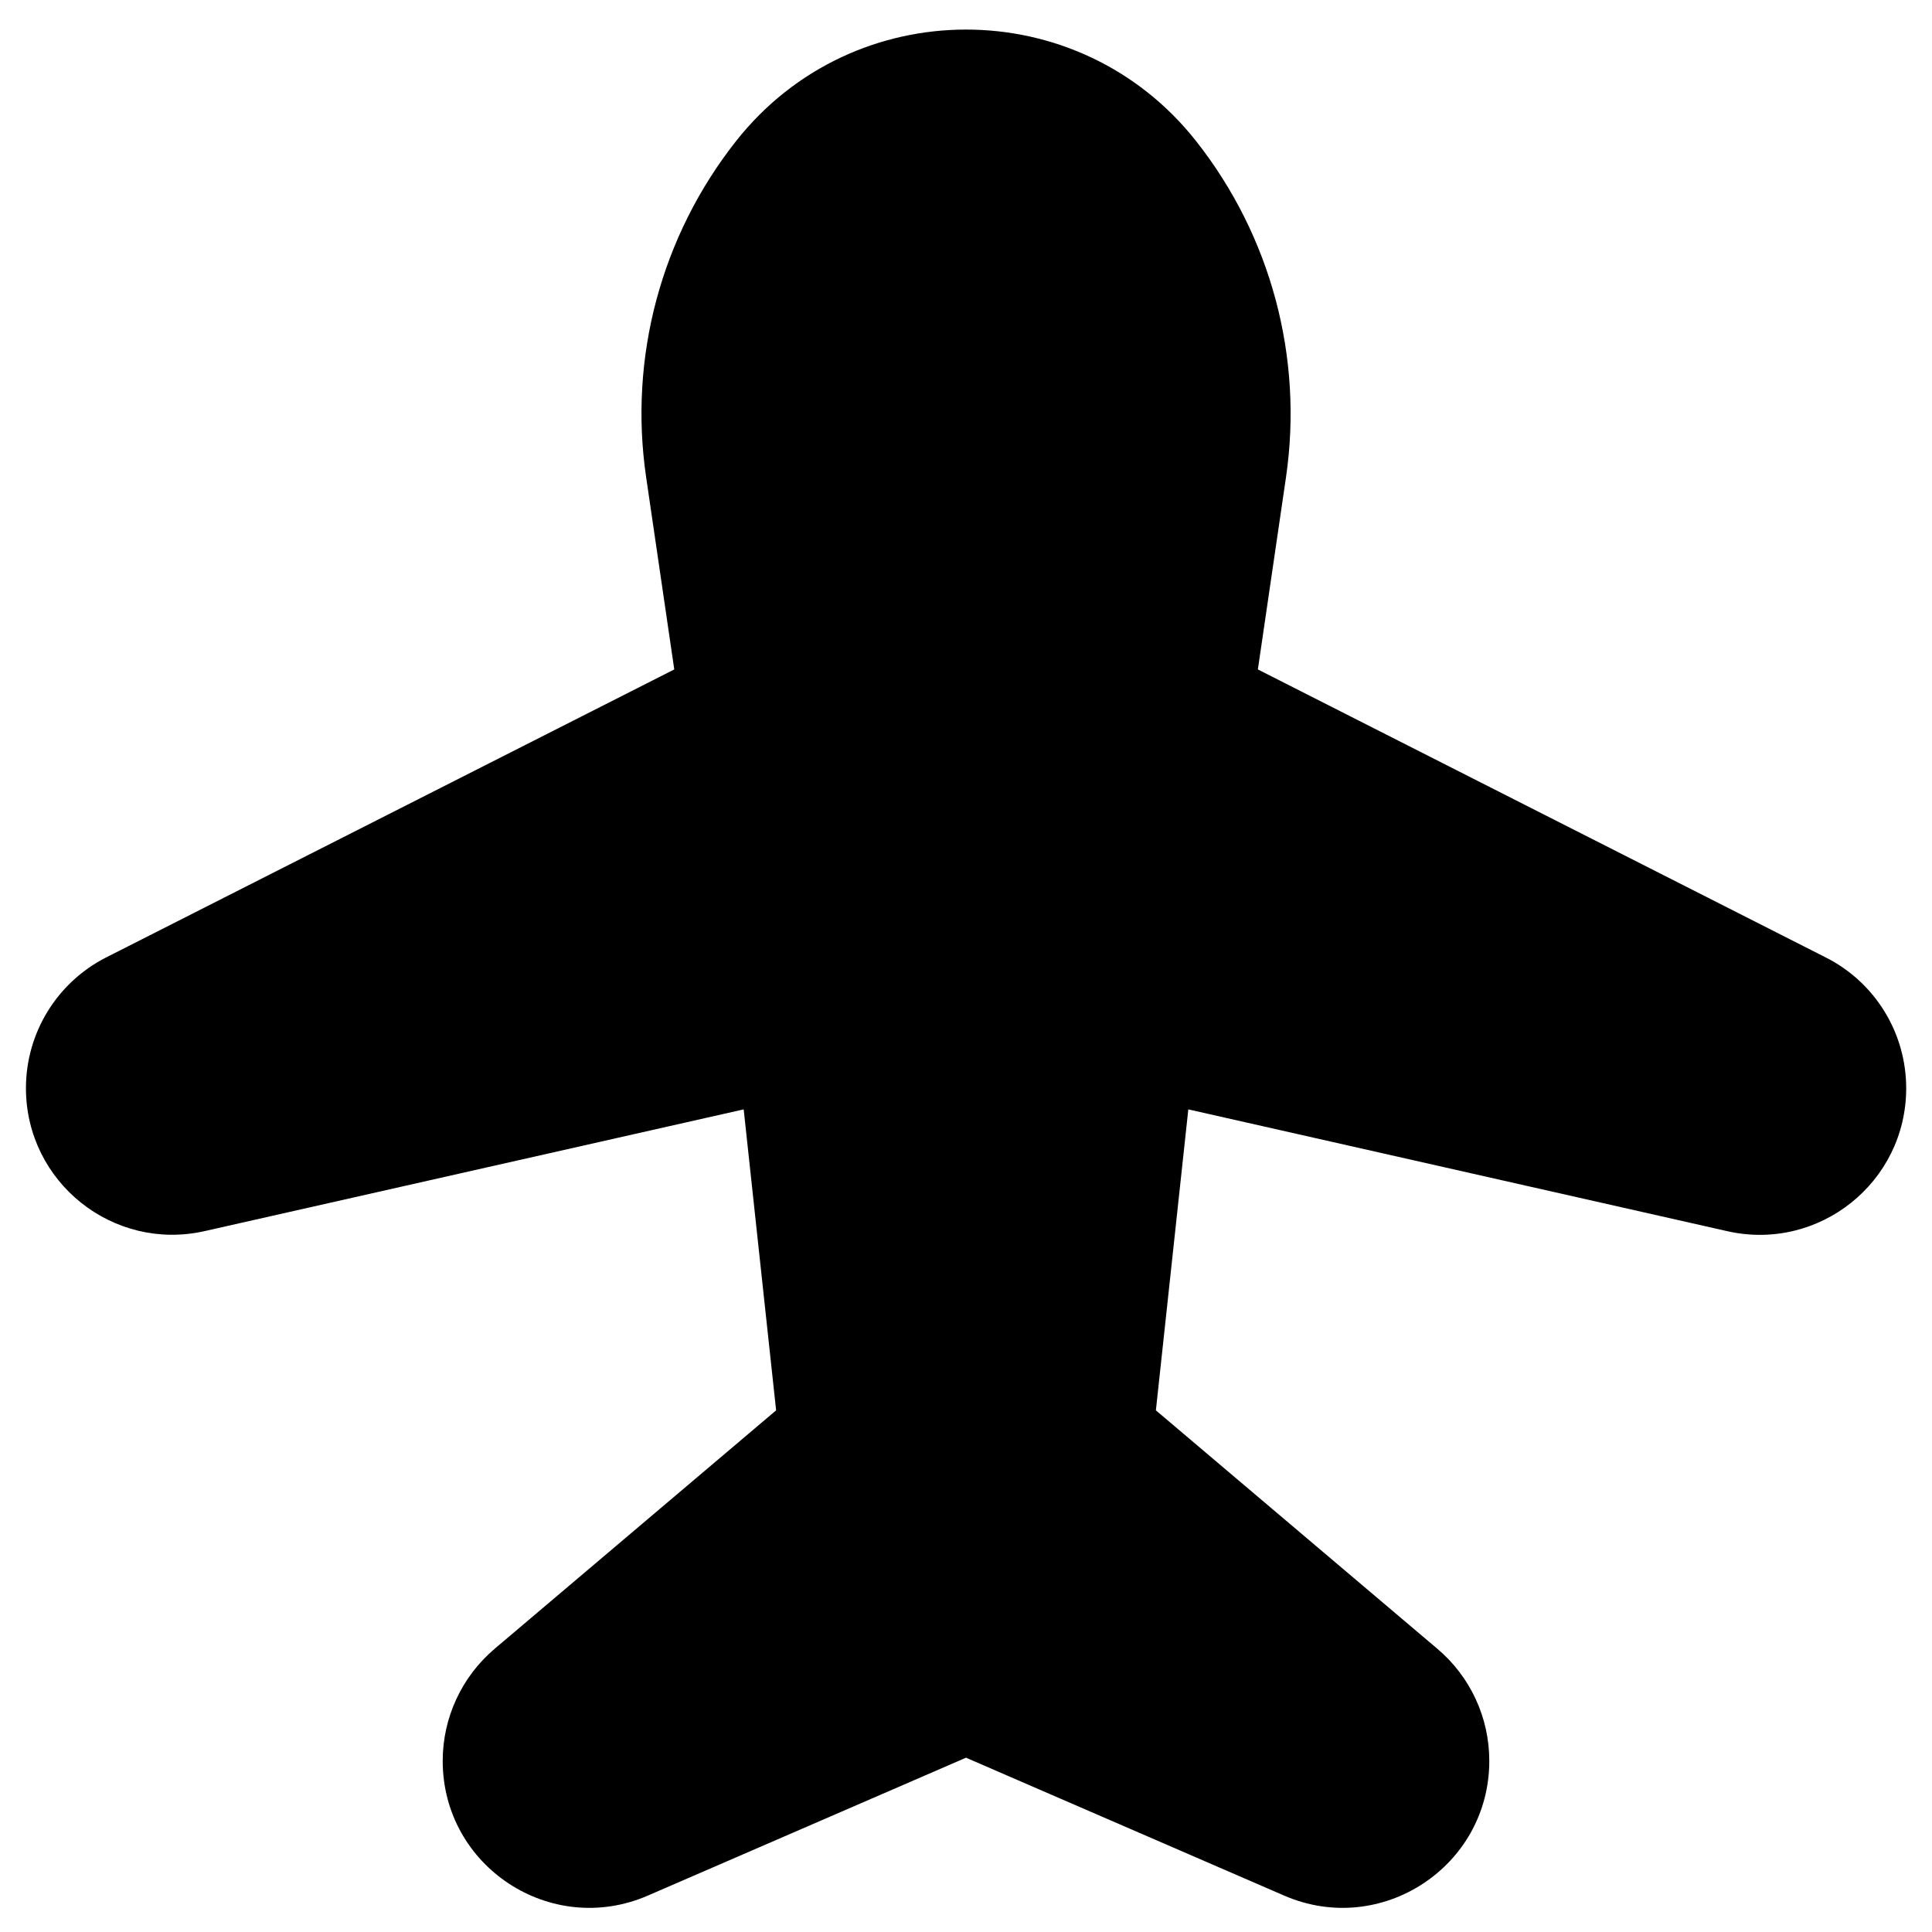
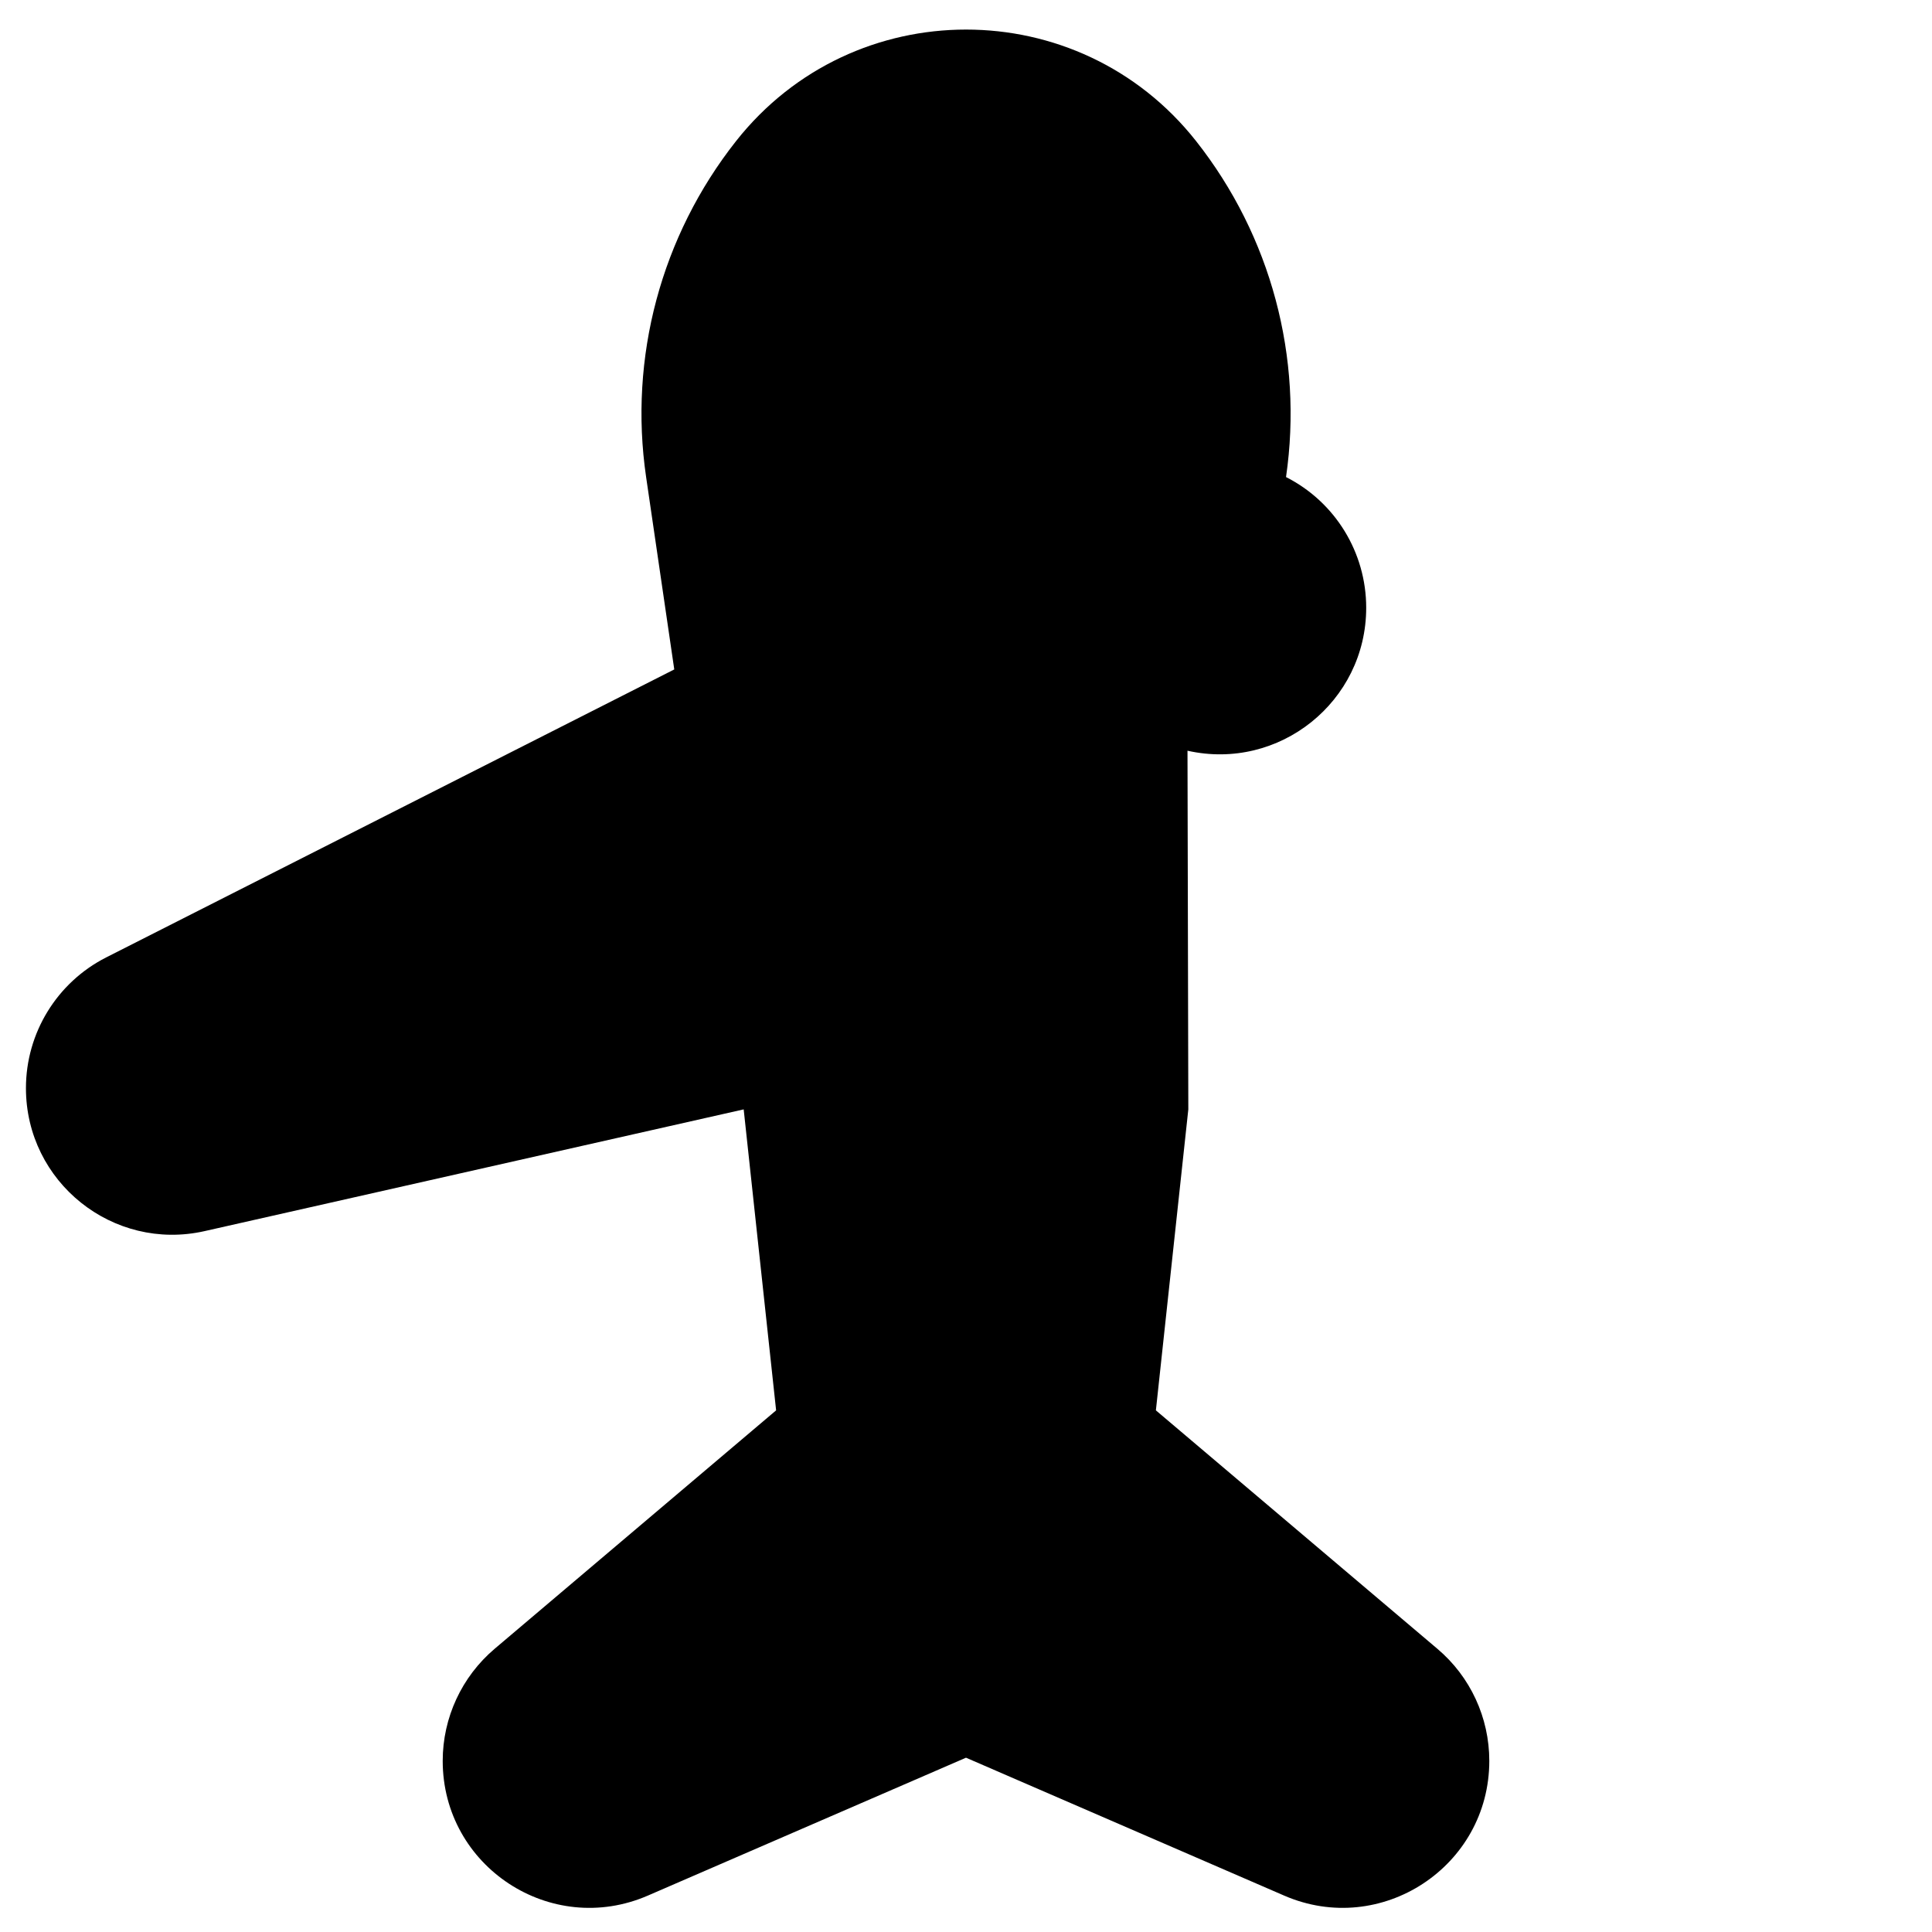
<svg xmlns="http://www.w3.org/2000/svg" fill="none" viewBox="0 0 14 14" id="Airplane-Enabled--Streamline-Core">
  <desc>Airplane Enabled Streamline Icon: https://streamlinehq.com</desc>
  <g id="airplane-enabled--server-plane-airplane-enabled-on-wireless-mode-internet-network">
-     <path id="Vector 1959" fill="#000000" d="m4.886 4.851 -0.204 -1.394c-0.127 -0.867 0.109 -1.747 0.652 -2.435 0.85 -1.077 2.483 -1.077 3.333 0 0.543 0.688 0.778 1.568 0.652 2.435l-0.204 1.394 4.117 2.088c0.357 0.181 0.581 0.547 0.581 0.947 0 0.681 -0.631 1.185 -1.295 1.036L8.611 8.039l-0.235 2.181 2.04 1.728c0.239 0.202 0.376 0.499 0.376 0.812 0 0.766 -0.785 1.281 -1.487 0.976L7 12.737l-2.305 0.999c-0.703 0.305 -1.487 -0.21 -1.487 -0.976 0 -0.313 0.138 -0.61 0.376 -0.812l2.04 -1.728 -0.235 -2.181 -3.906 0.882C0.819 9.071 0.188 8.566 0.188 7.885c0 -0.4 0.225 -0.766 0.581 -0.947L4.886 4.851Z" stroke-width="1" />
+     <path id="Vector 1959" fill="#000000" d="m4.886 4.851 -0.204 -1.394c-0.127 -0.867 0.109 -1.747 0.652 -2.435 0.85 -1.077 2.483 -1.077 3.333 0 0.543 0.688 0.778 1.568 0.652 2.435c0.357 0.181 0.581 0.547 0.581 0.947 0 0.681 -0.631 1.185 -1.295 1.036L8.611 8.039l-0.235 2.181 2.04 1.728c0.239 0.202 0.376 0.499 0.376 0.812 0 0.766 -0.785 1.281 -1.487 0.976L7 12.737l-2.305 0.999c-0.703 0.305 -1.487 -0.21 -1.487 -0.976 0 -0.313 0.138 -0.61 0.376 -0.812l2.04 -1.728 -0.235 -2.181 -3.906 0.882C0.819 9.071 0.188 8.566 0.188 7.885c0 -0.4 0.225 -0.766 0.581 -0.947L4.886 4.851Z" stroke-width="1" />
  </g>
</svg>